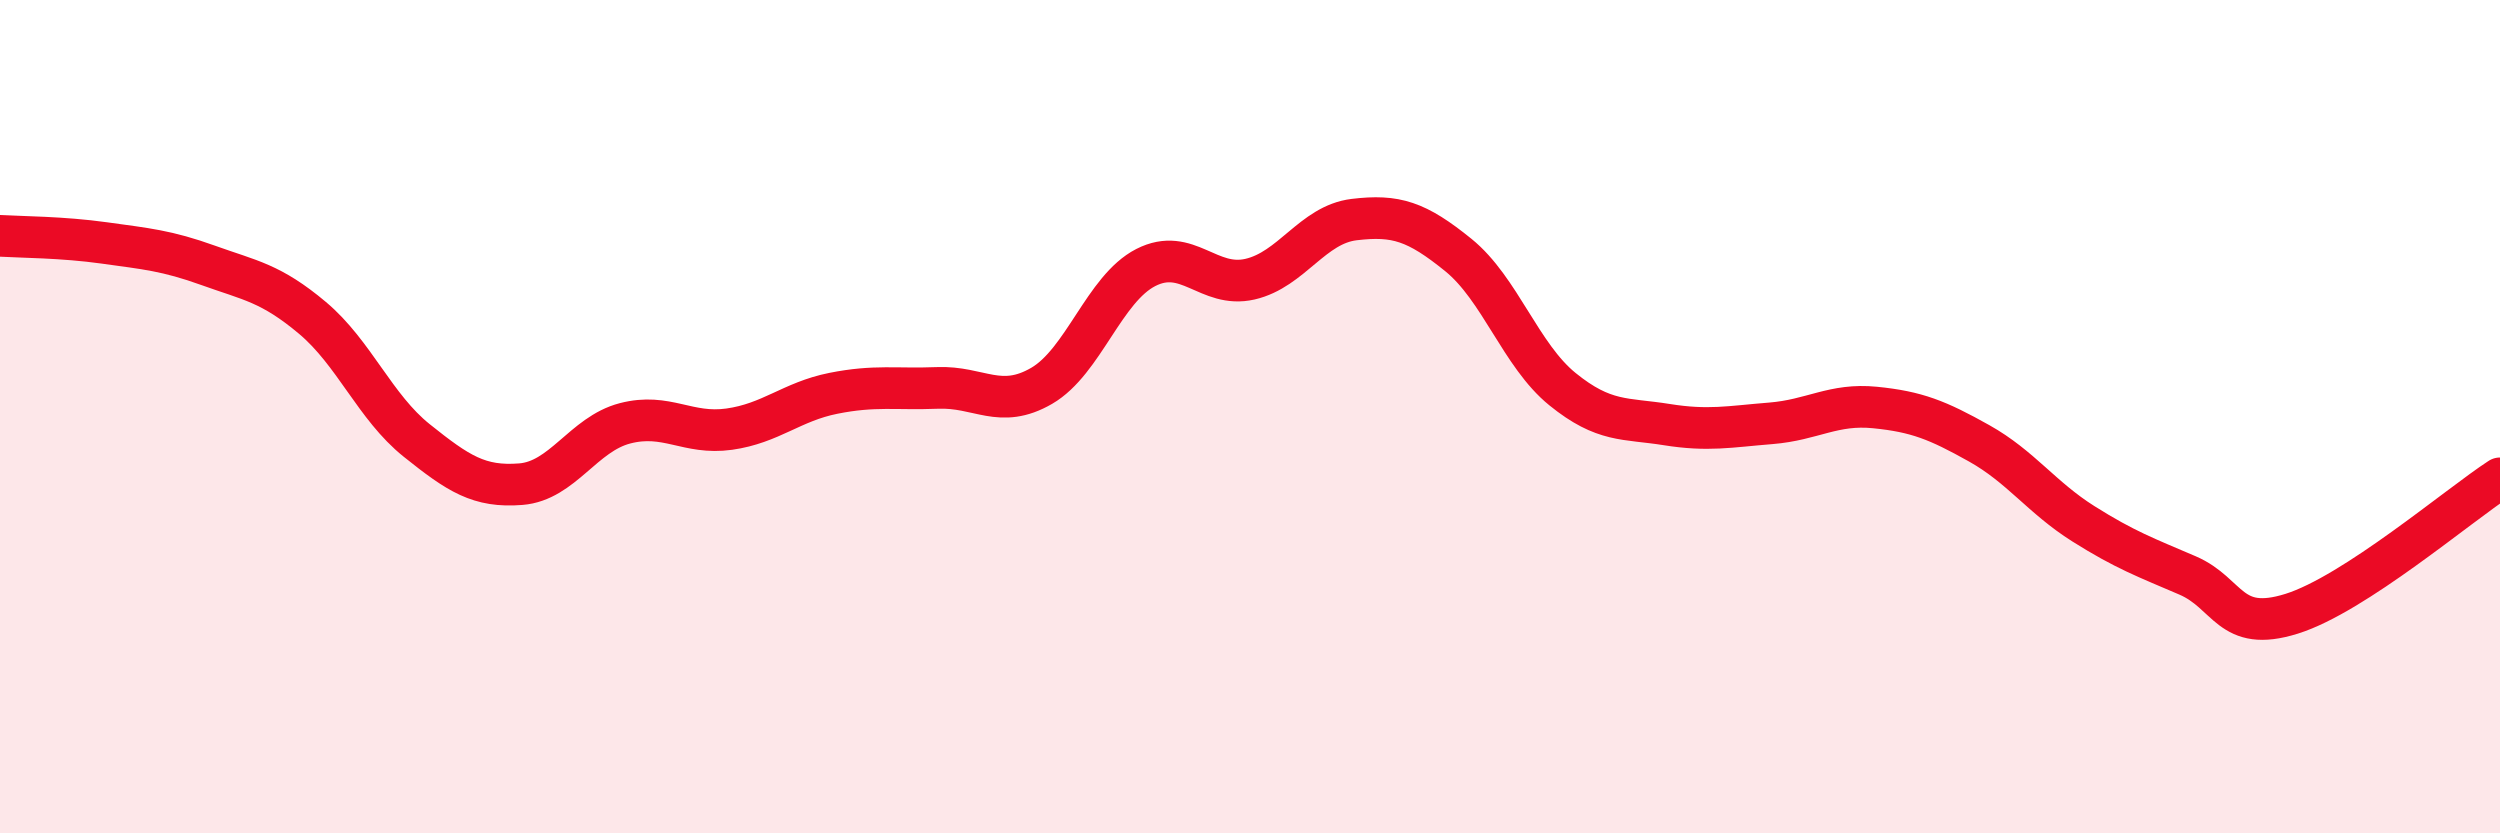
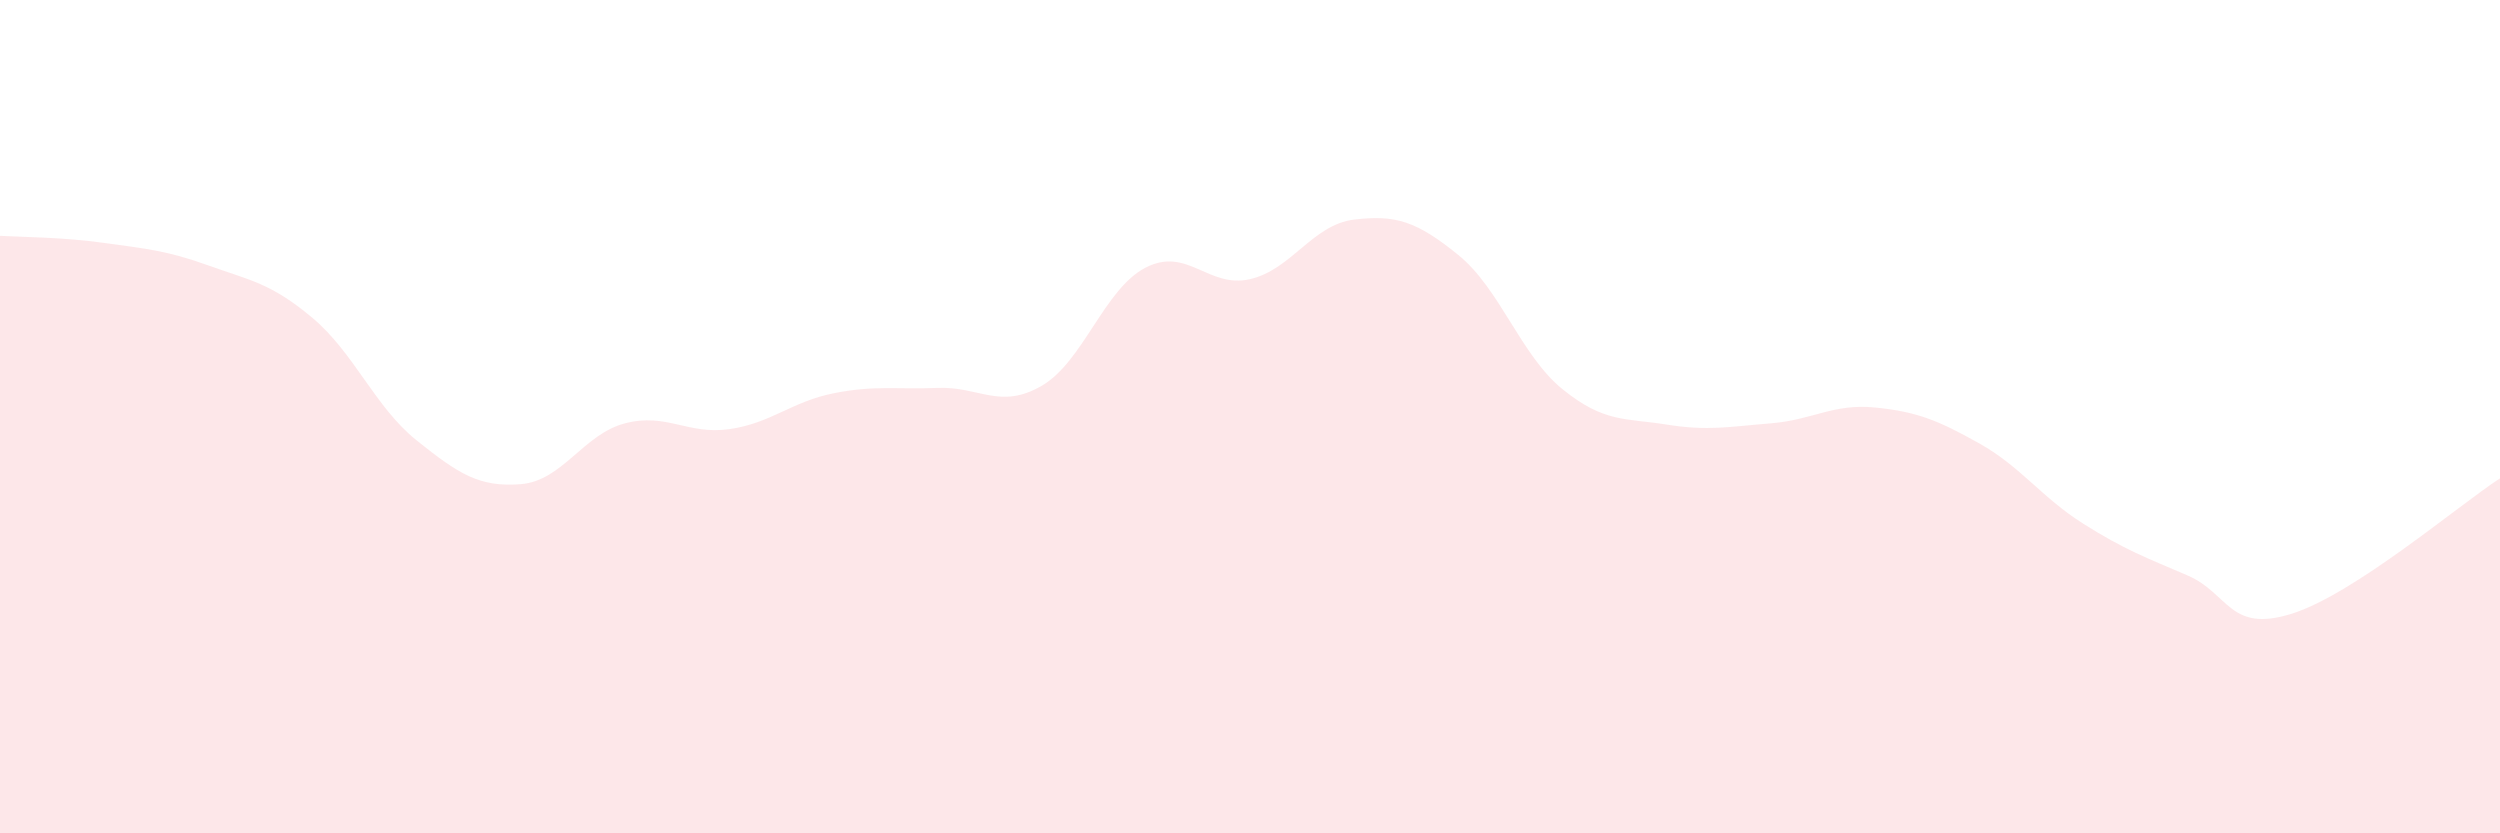
<svg xmlns="http://www.w3.org/2000/svg" width="60" height="20" viewBox="0 0 60 20">
  <path d="M 0,5.66 C 0.5,5.69 1.5,5.69 2.5,5.83 C 3.5,5.97 4,6.01 5,6.37 C 6,6.73 6.5,6.79 7.5,7.63 C 8.5,8.47 9,9.77 10,10.57 C 11,11.37 11.5,11.7 12.5,11.62 C 13.5,11.54 14,10.42 15,10.16 C 16,9.9 16.5,10.44 17.5,10.3 C 18.5,10.16 19,9.64 20,9.44 C 21,9.24 21.5,9.35 22.5,9.31 C 23.5,9.27 24,9.84 25,9.26 C 26,8.68 26.5,6.93 27.5,6.42 C 28.5,5.91 29,6.93 30,6.7 C 31,6.47 31.5,5.39 32.5,5.27 C 33.5,5.15 34,5.31 35,6.12 C 36,6.93 36.5,8.53 37.5,9.34 C 38.5,10.15 39,10.03 40,10.19 C 41,10.35 41.5,10.24 42.5,10.16 C 43.5,10.08 44,9.68 45,9.78 C 46,9.88 46.5,10.08 47.5,10.64 C 48.5,11.2 49,11.94 50,12.57 C 51,13.2 51.5,13.38 52.5,13.81 C 53.5,14.24 53.5,15.2 55,14.73 C 56.5,14.26 59,12.13 60,11.48L60 20L0 20Z" fill="#EB0A25" opacity="0.1" stroke-linecap="round" stroke-linejoin="round" />
-   <path d="M 0,5.66 C 0.5,5.69 1.5,5.69 2.5,5.83 C 3.5,5.97 4,6.01 5,6.37 C 6,6.73 6.5,6.79 7.5,7.63 C 8.5,8.47 9,9.77 10,10.57 C 11,11.37 11.5,11.7 12.5,11.62 C 13.5,11.54 14,10.42 15,10.16 C 16,9.9 16.5,10.44 17.5,10.3 C 18.5,10.16 19,9.64 20,9.44 C 21,9.24 21.5,9.35 22.5,9.31 C 23.5,9.27 24,9.84 25,9.26 C 26,8.68 26.5,6.93 27.5,6.42 C 28.5,5.91 29,6.93 30,6.7 C 31,6.47 31.5,5.39 32.5,5.27 C 33.5,5.15 34,5.31 35,6.12 C 36,6.93 36.5,8.53 37.5,9.34 C 38.5,10.15 39,10.03 40,10.19 C 41,10.35 41.5,10.24 42.5,10.16 C 43.5,10.08 44,9.68 45,9.78 C 46,9.88 46.5,10.08 47.5,10.64 C 48.5,11.2 49,11.94 50,12.57 C 51,13.2 51.5,13.38 52.5,13.81 C 53.5,14.24 53.5,15.2 55,14.73 C 56.5,14.26 59,12.13 60,11.48" stroke="#EB0A25" stroke-width="1" fill="none" stroke-linecap="round" stroke-linejoin="round" />
</svg>